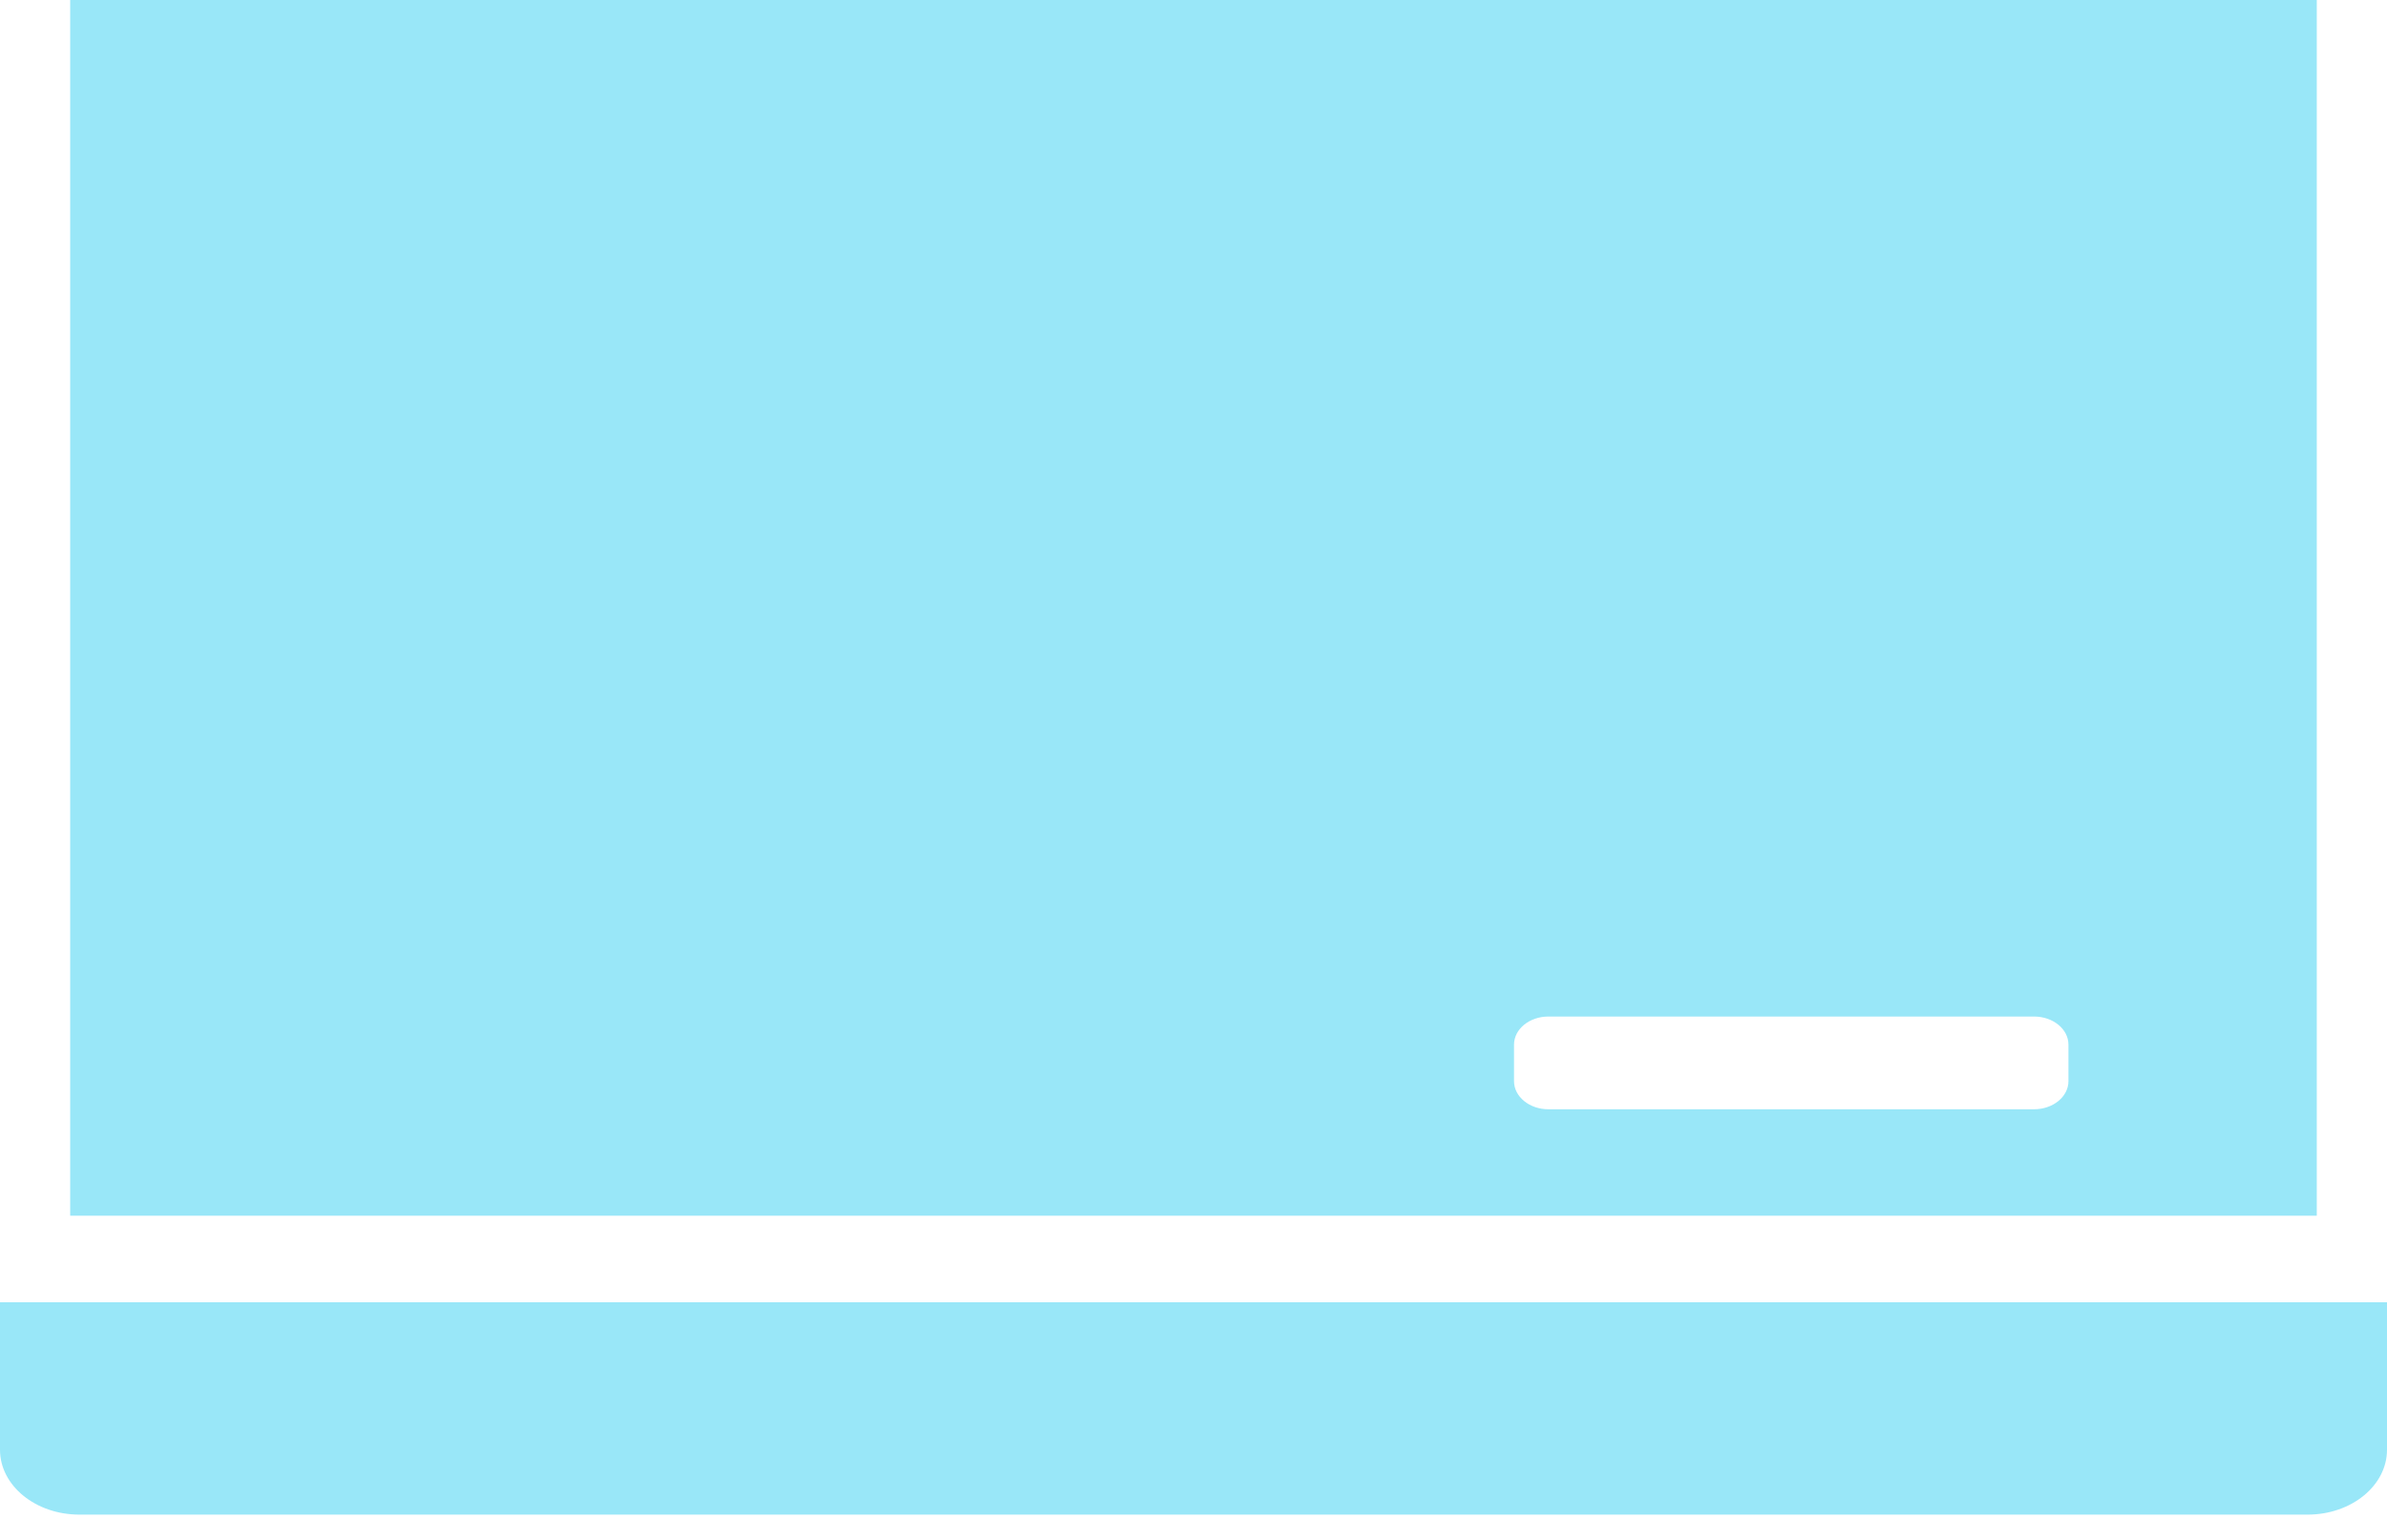
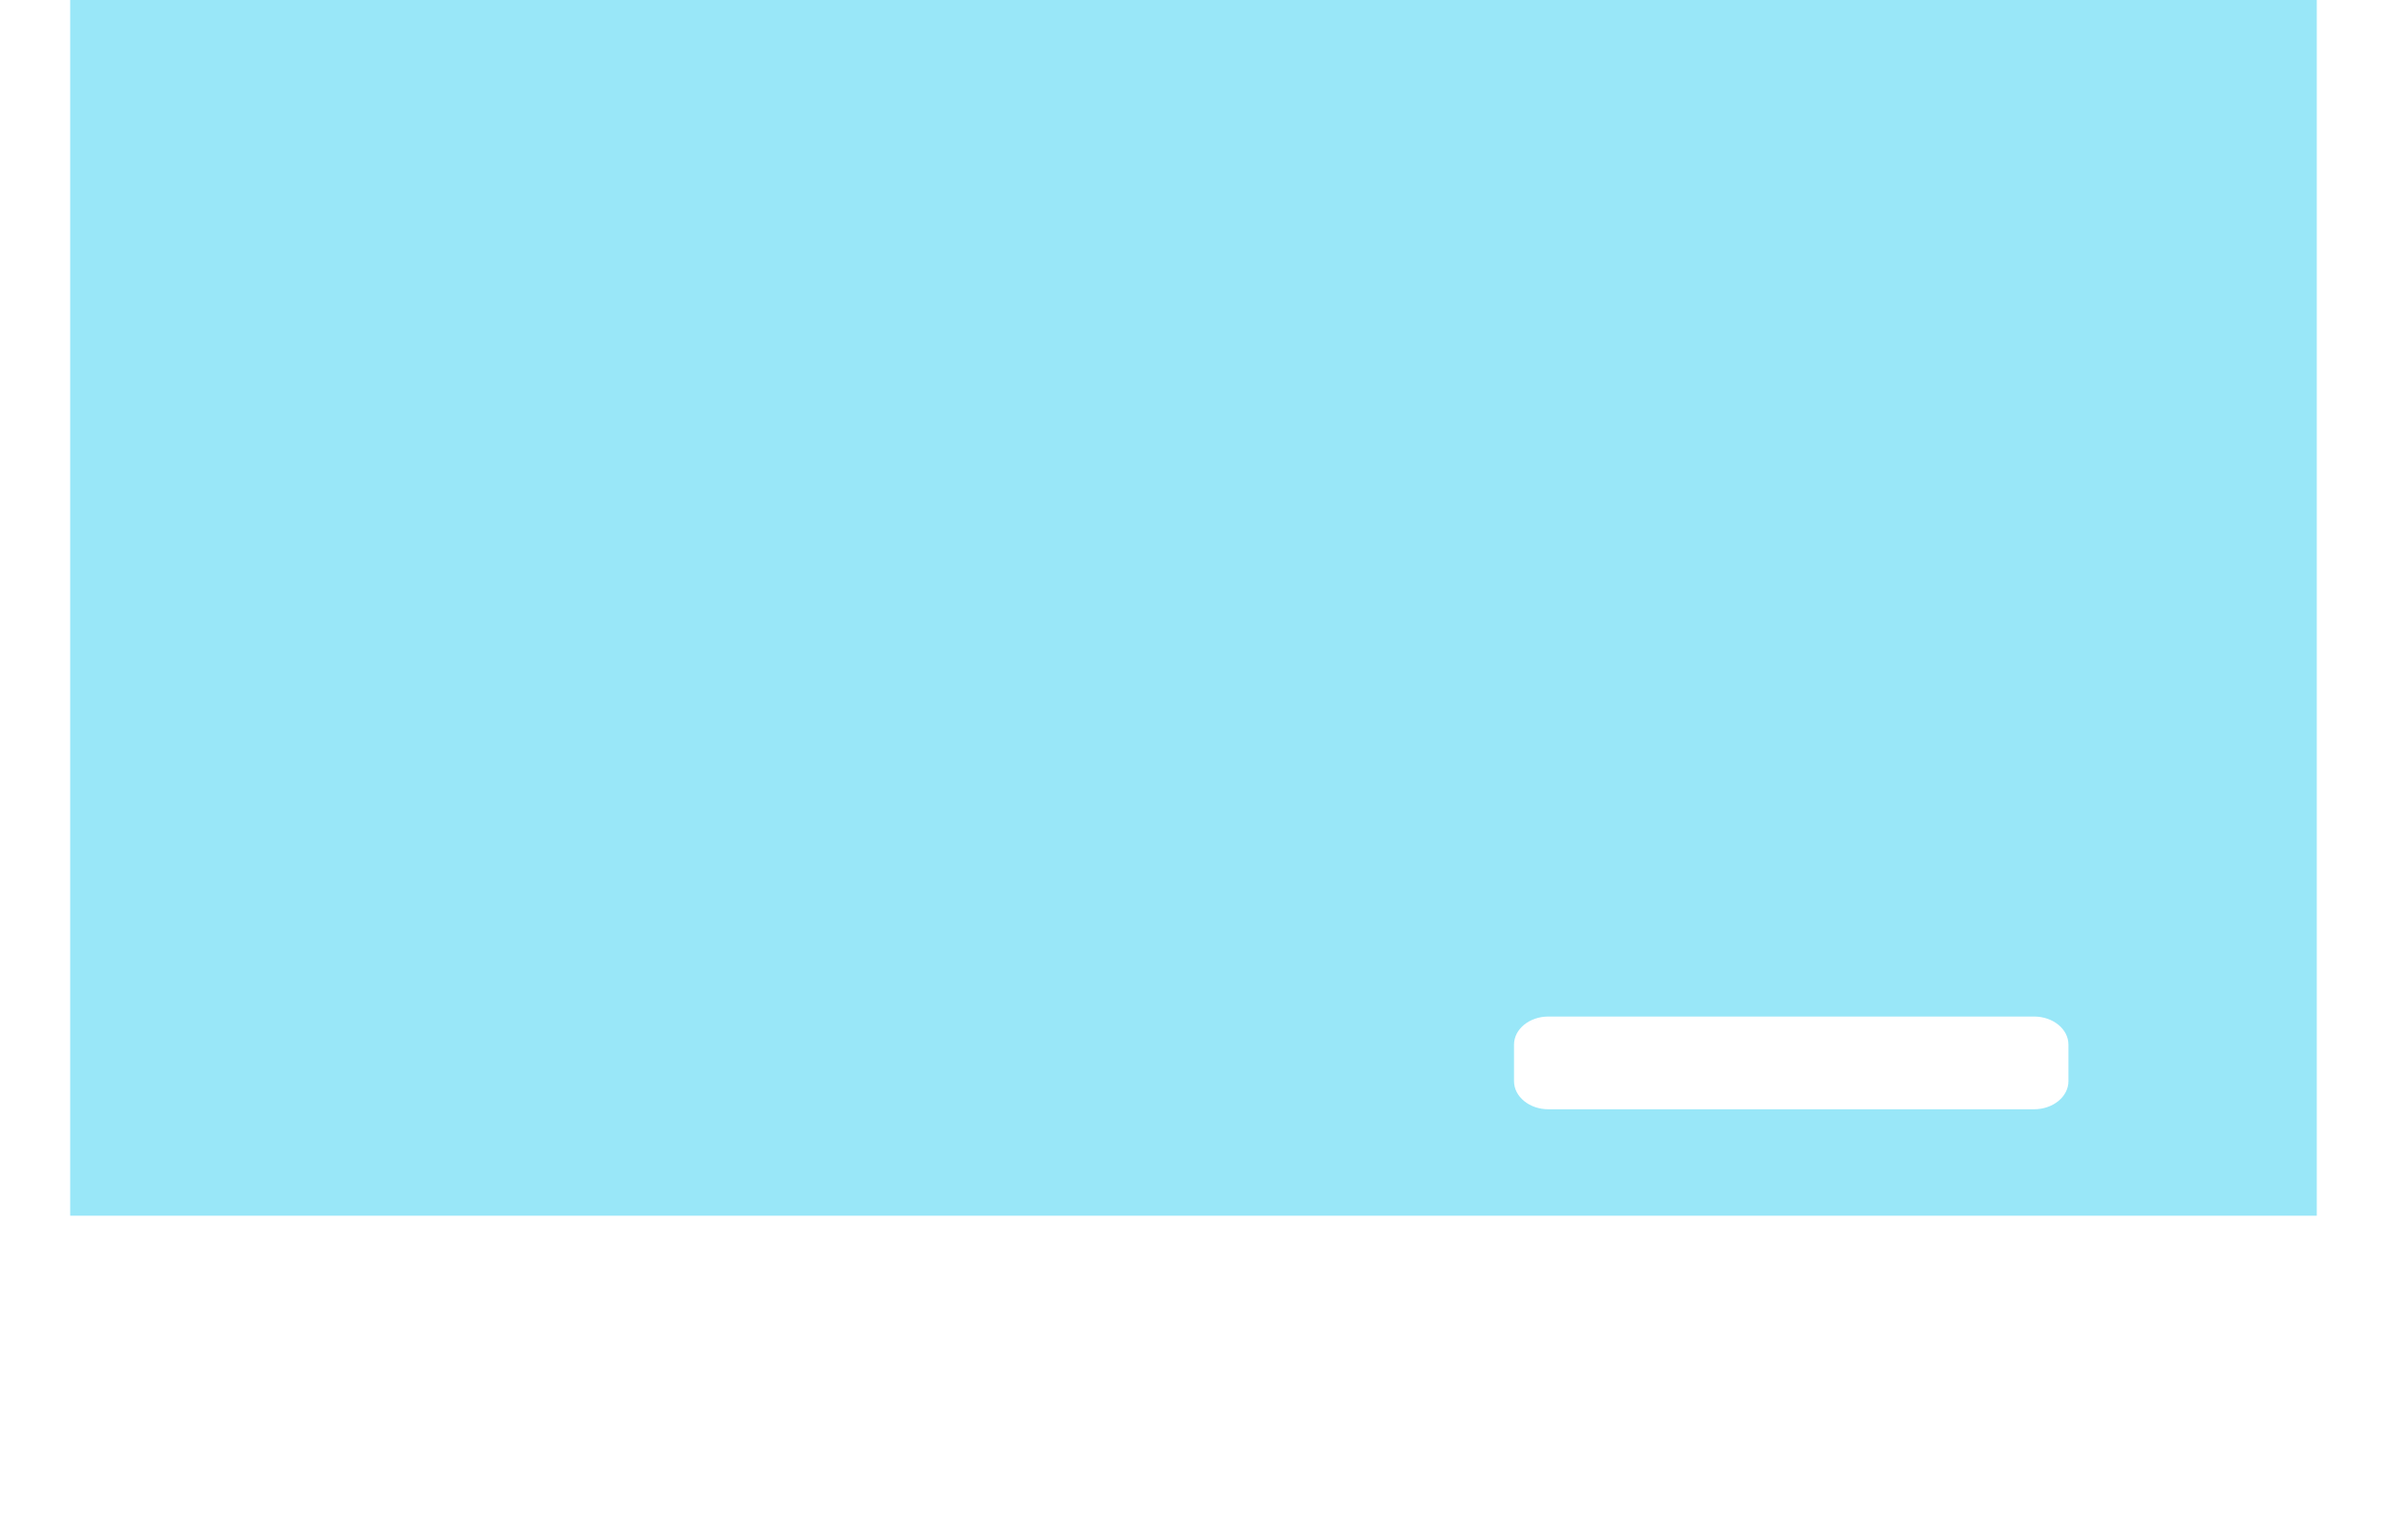
<svg xmlns="http://www.w3.org/2000/svg" width="62" height="40" viewBox="0 0 62 40" fill="none">
  <path d="M1.823 31.563V31.579H60.176V0H1.823V31.467V31.563ZM39.325 28.083V27.135C39.325 26.732 39.725 26.405 40.219 26.405H52.832C53.326 26.405 53.726 26.732 53.726 27.135V28.083C53.726 28.487 53.326 28.814 52.832 28.814H40.219C39.725 28.814 39.325 28.487 39.325 28.083Z" fill="#99E7F8" />
-   <path d="M0 33.828V37.658C0 38.589 0.923 39.343 2.062 39.343H59.937C61.077 39.343 62 38.589 62 37.658V33.828H0Z" fill="#99E7F8" />
</svg>